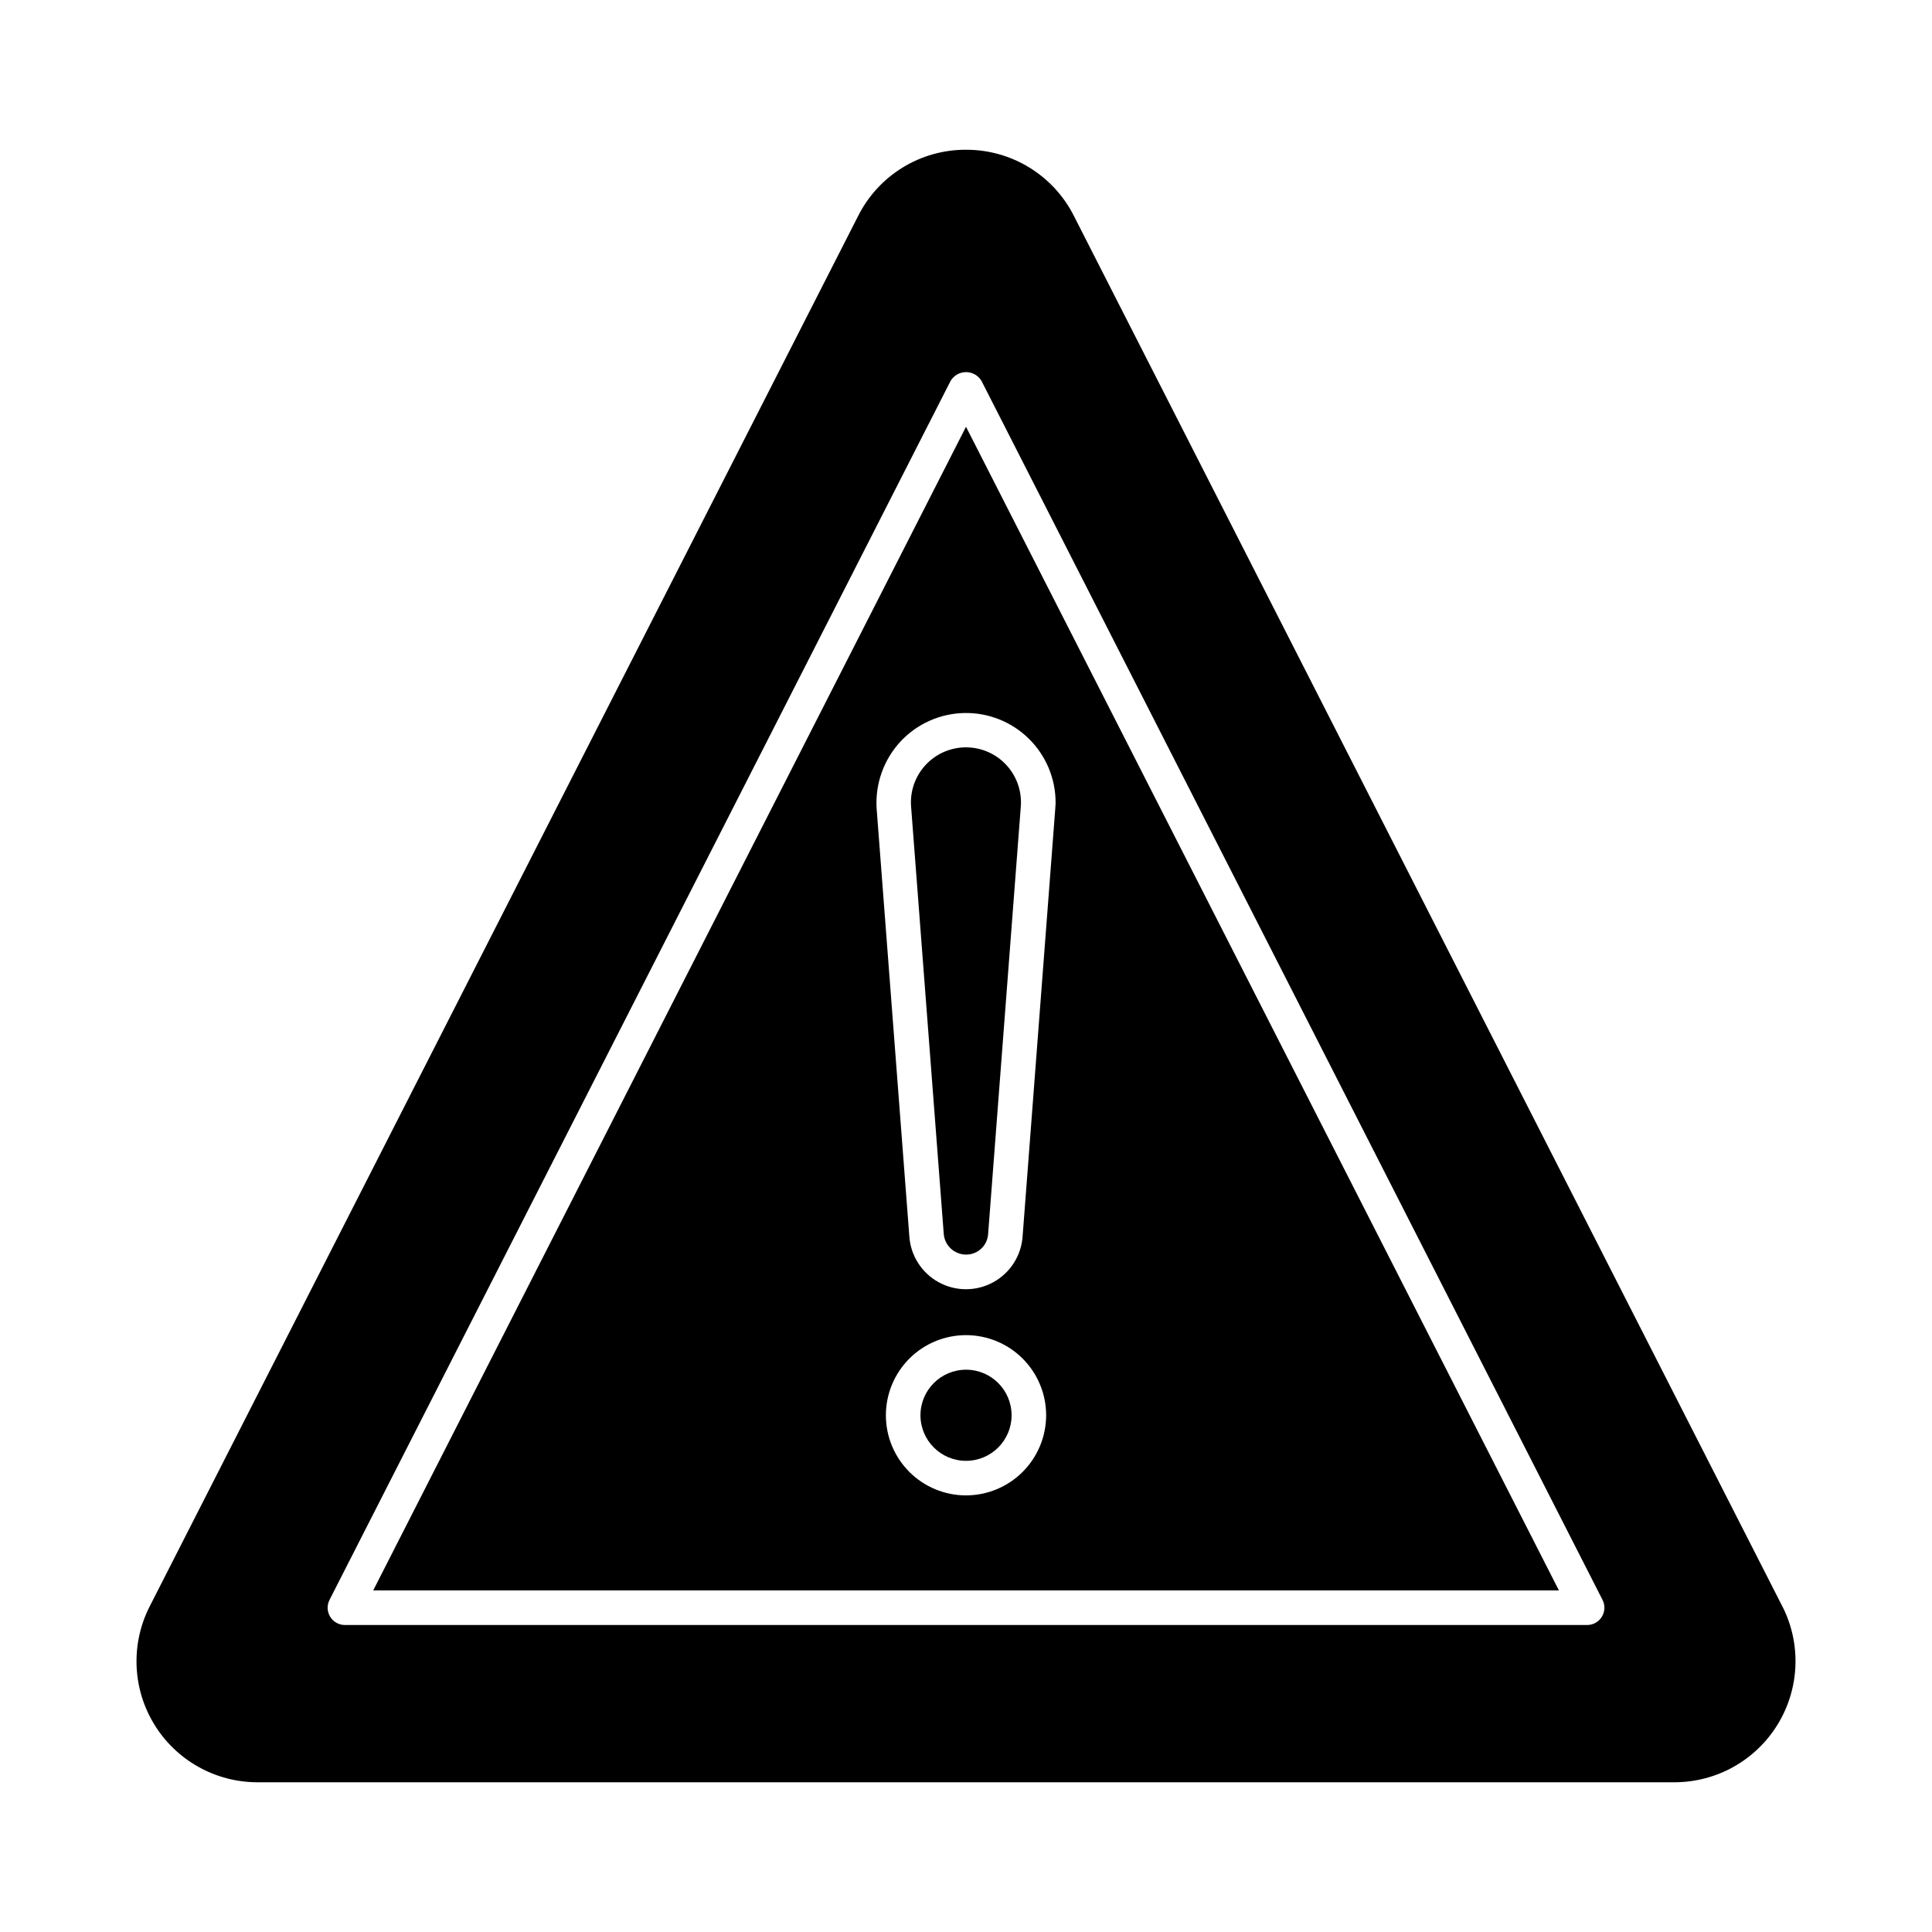
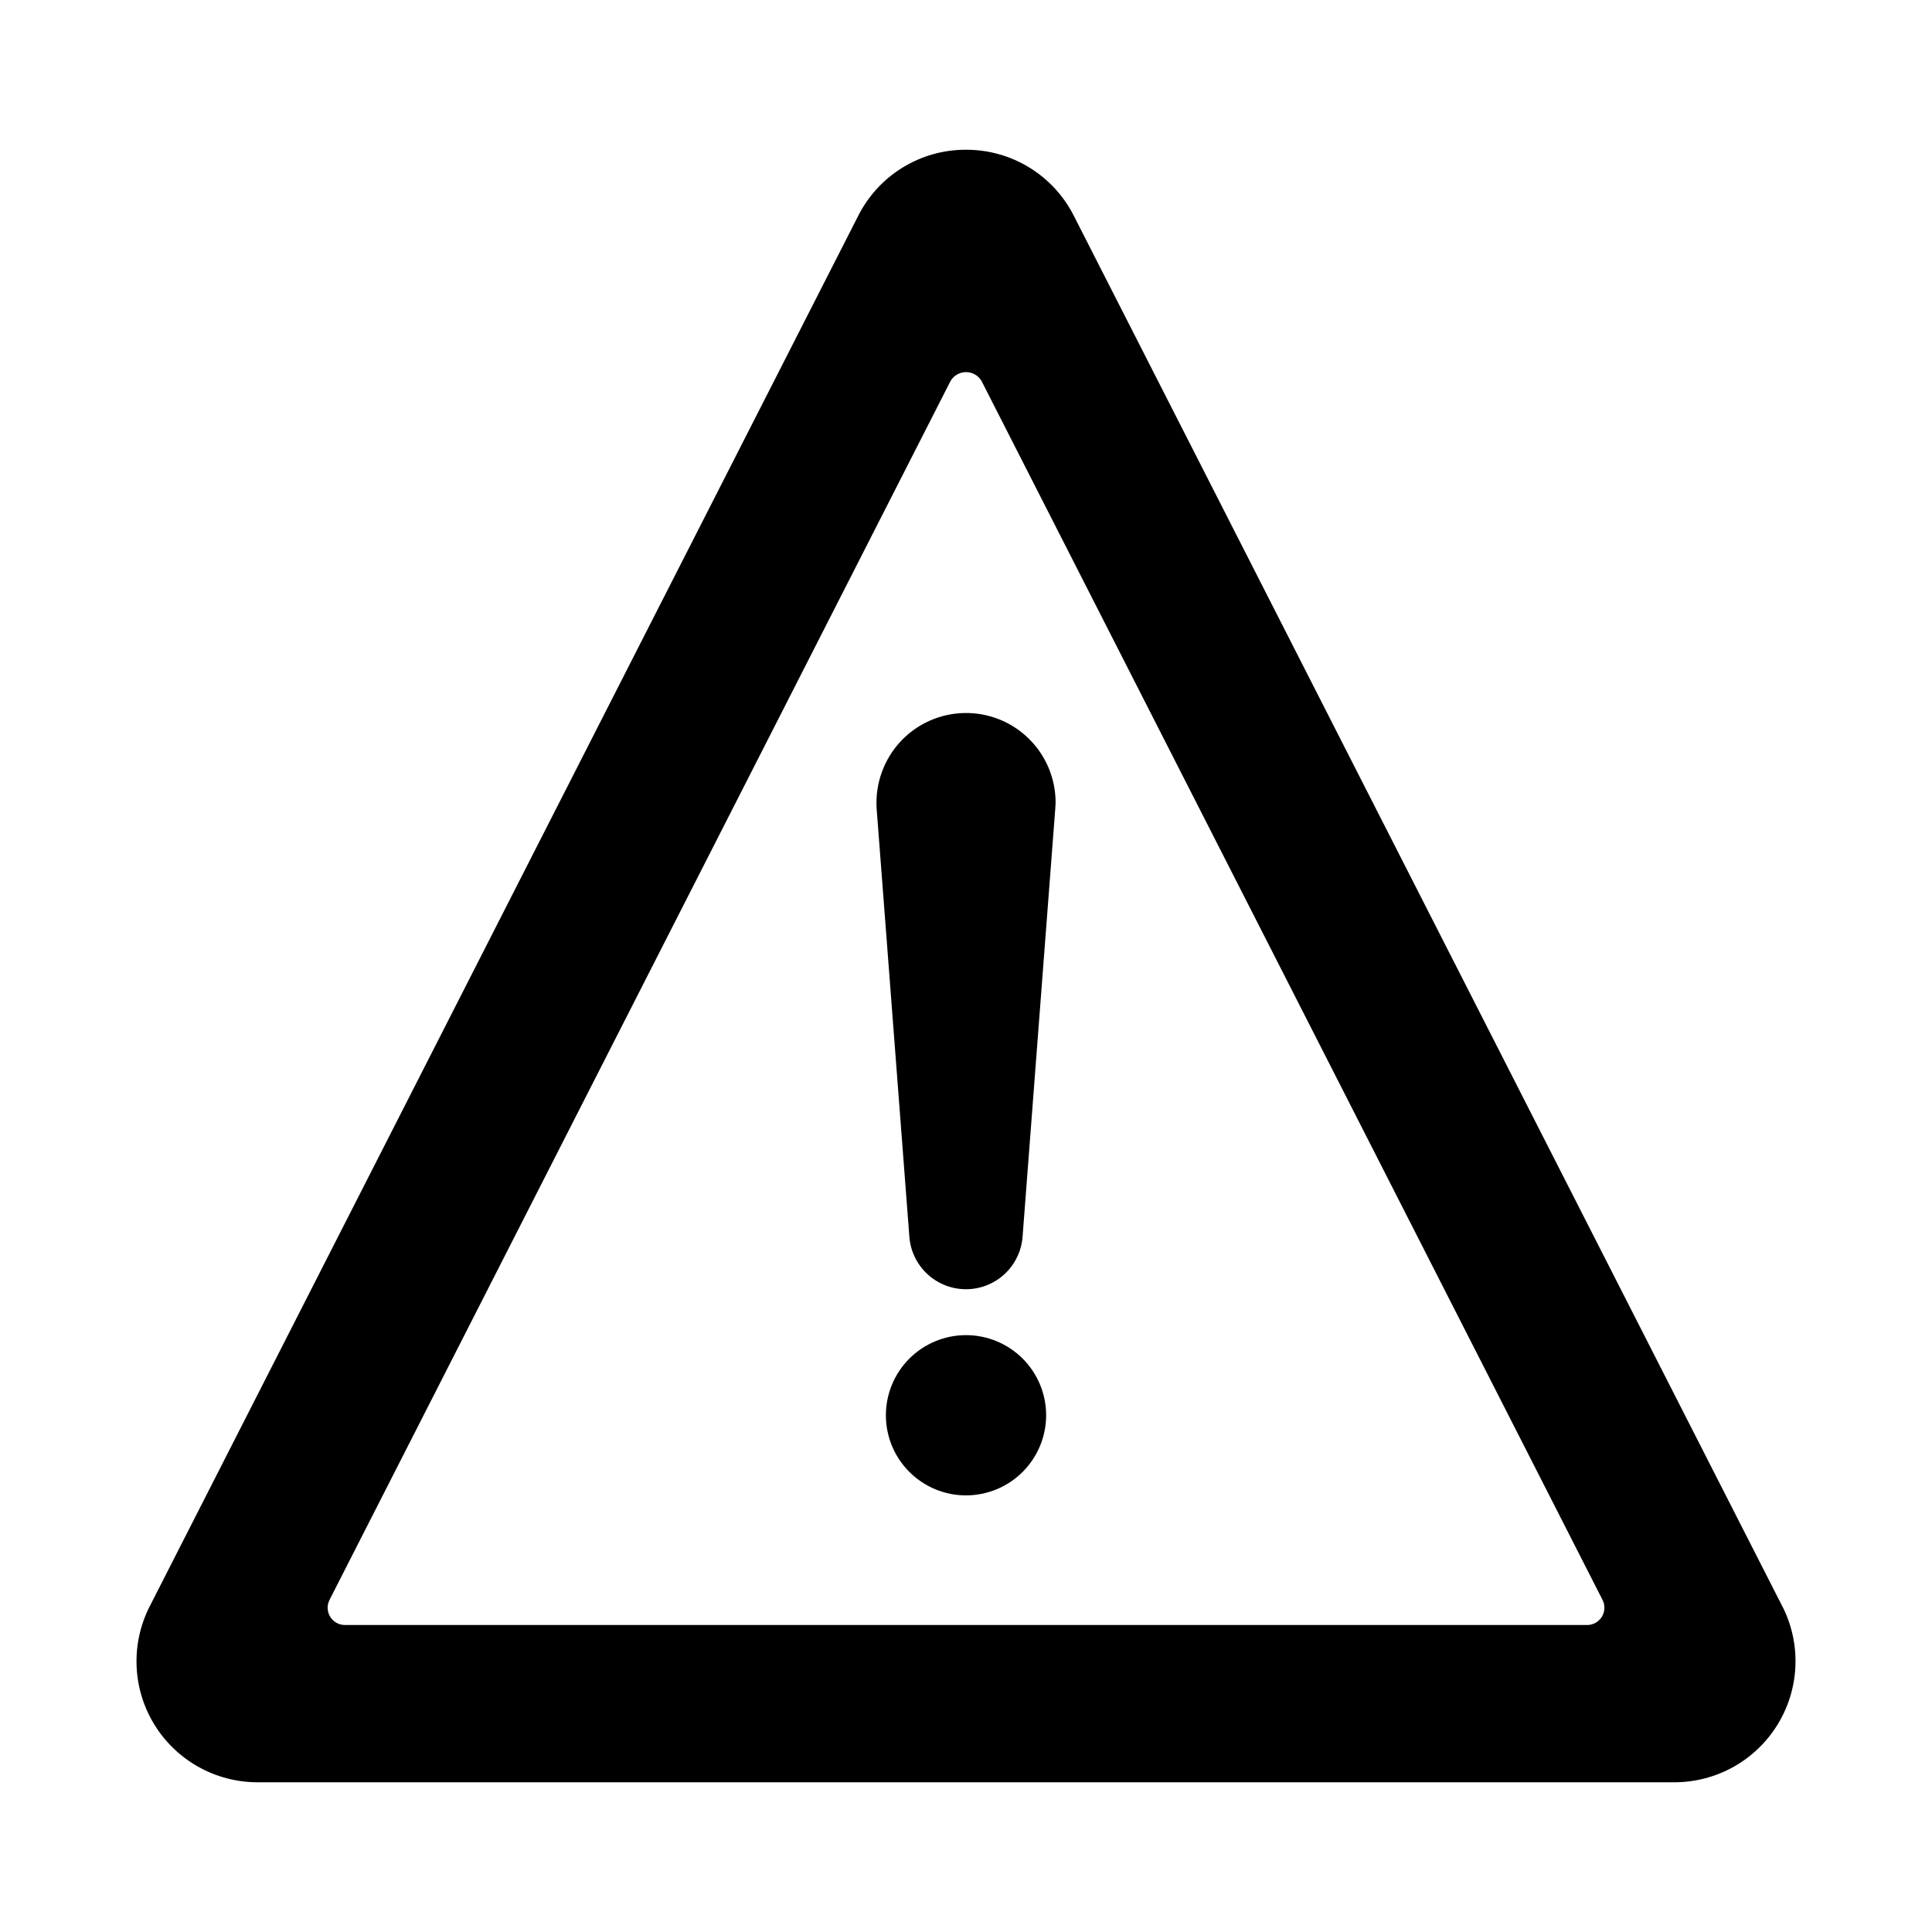
<svg xmlns="http://www.w3.org/2000/svg" fill="#000000" width="800px" height="800px" version="1.1" viewBox="144 144 512 512">
  <g>
-     <path d="m412.08 519.06c0 6.668-5.406 12.074-12.074 12.074-6.668 0-12.074-5.406-12.074-12.074s5.406-12.074 12.074-12.074c6.668 0 12.074 5.406 12.074 12.074" />
-     <path d="m400.02 476.48c3.125 0.016 5.703-2.434 5.852-5.555l8.672-113.46h-0.004c0-0.195 0.008-0.391 0.027-0.582v-0.266c-0.004-3.945-1.605-7.719-4.441-10.461-2.832-2.742-6.656-4.219-10.598-4.094s-7.664 1.84-10.32 4.754c-2.656 2.914-4.019 6.781-3.777 10.715l8.66 113.31c0.164 3.156 2.769 5.633 5.93 5.641z" />
    <path d="m616.43 569.88-187.74-368.47c-2.648-5.336-6.738-9.824-11.805-12.957-5.066-3.129-10.91-4.781-16.867-4.769-5.953-0.023-11.793 1.617-16.859 4.742-5.07 3.125-9.16 7.609-11.809 12.938l-187.79 368.56c-4.969 9.938-4.438 21.742 1.402 31.191 5.844 9.449 16.16 15.203 27.27 15.207h375.54c11.117-0.016 21.434-5.777 27.27-15.238 5.84-9.457 6.371-21.262 1.402-31.203zm-47.922 2.578c-0.832 1.359-2.312 2.188-3.906 2.188h-329.19c-1.598 0.004-3.078-0.828-3.91-2.188s-0.898-3.055-0.172-4.477l164.6-323.06c0.863-1.43 2.414-2.305 4.082-2.305 1.668 0 3.219 0.875 4.082 2.305l164.59 323.06c0.723 1.422 0.66 3.117-0.176 4.477z" />
-     <path d="m242.9 565.48h314.23l-157.13-308.38zm157.1-25.184c-5.633-0.004-11.035-2.242-15.016-6.227-3.981-3.981-6.219-9.387-6.215-15.016 0.004-5.633 2.242-11.035 6.227-15.016 3.984-3.981 9.387-6.215 15.02-6.211s11.035 2.246 15.012 6.231c3.981 3.988 6.215 9.391 6.211 15.023-0.012 5.625-2.254 11.02-6.234 14.996-3.984 3.977-9.379 6.211-15.004 6.219zm23.742-183.66c0 0.312 0 0.621-0.043 0.918 0 0.113-0.023 0.488-0.031 0.605l-8.66 113.4c-0.324 5.148-3.262 9.773-7.789 12.25-4.523 2.481-10.004 2.469-14.516-0.031-4.516-2.5-7.434-7.137-7.731-12.289l-8.664-113.33c-0.379-6.555 1.953-12.98 6.445-17.766 4.371-4.629 10.418-7.309 16.781-7.438 6.363-0.129 12.516 2.305 17.066 6.758 4.555 4.449 7.129 10.539 7.144 16.906z" />
+     <path d="m242.9 565.48h314.23zm157.1-25.184c-5.633-0.004-11.035-2.242-15.016-6.227-3.981-3.981-6.219-9.387-6.215-15.016 0.004-5.633 2.242-11.035 6.227-15.016 3.984-3.981 9.387-6.215 15.02-6.211s11.035 2.246 15.012 6.231c3.981 3.988 6.215 9.391 6.211 15.023-0.012 5.625-2.254 11.02-6.234 14.996-3.984 3.977-9.379 6.211-15.004 6.219zm23.742-183.66c0 0.312 0 0.621-0.043 0.918 0 0.113-0.023 0.488-0.031 0.605l-8.66 113.4c-0.324 5.148-3.262 9.773-7.789 12.25-4.523 2.481-10.004 2.469-14.516-0.031-4.516-2.5-7.434-7.137-7.731-12.289l-8.664-113.33c-0.379-6.555 1.953-12.98 6.445-17.766 4.371-4.629 10.418-7.309 16.781-7.438 6.363-0.129 12.516 2.305 17.066 6.758 4.555 4.449 7.129 10.539 7.144 16.906z" />
  </g>
</svg>